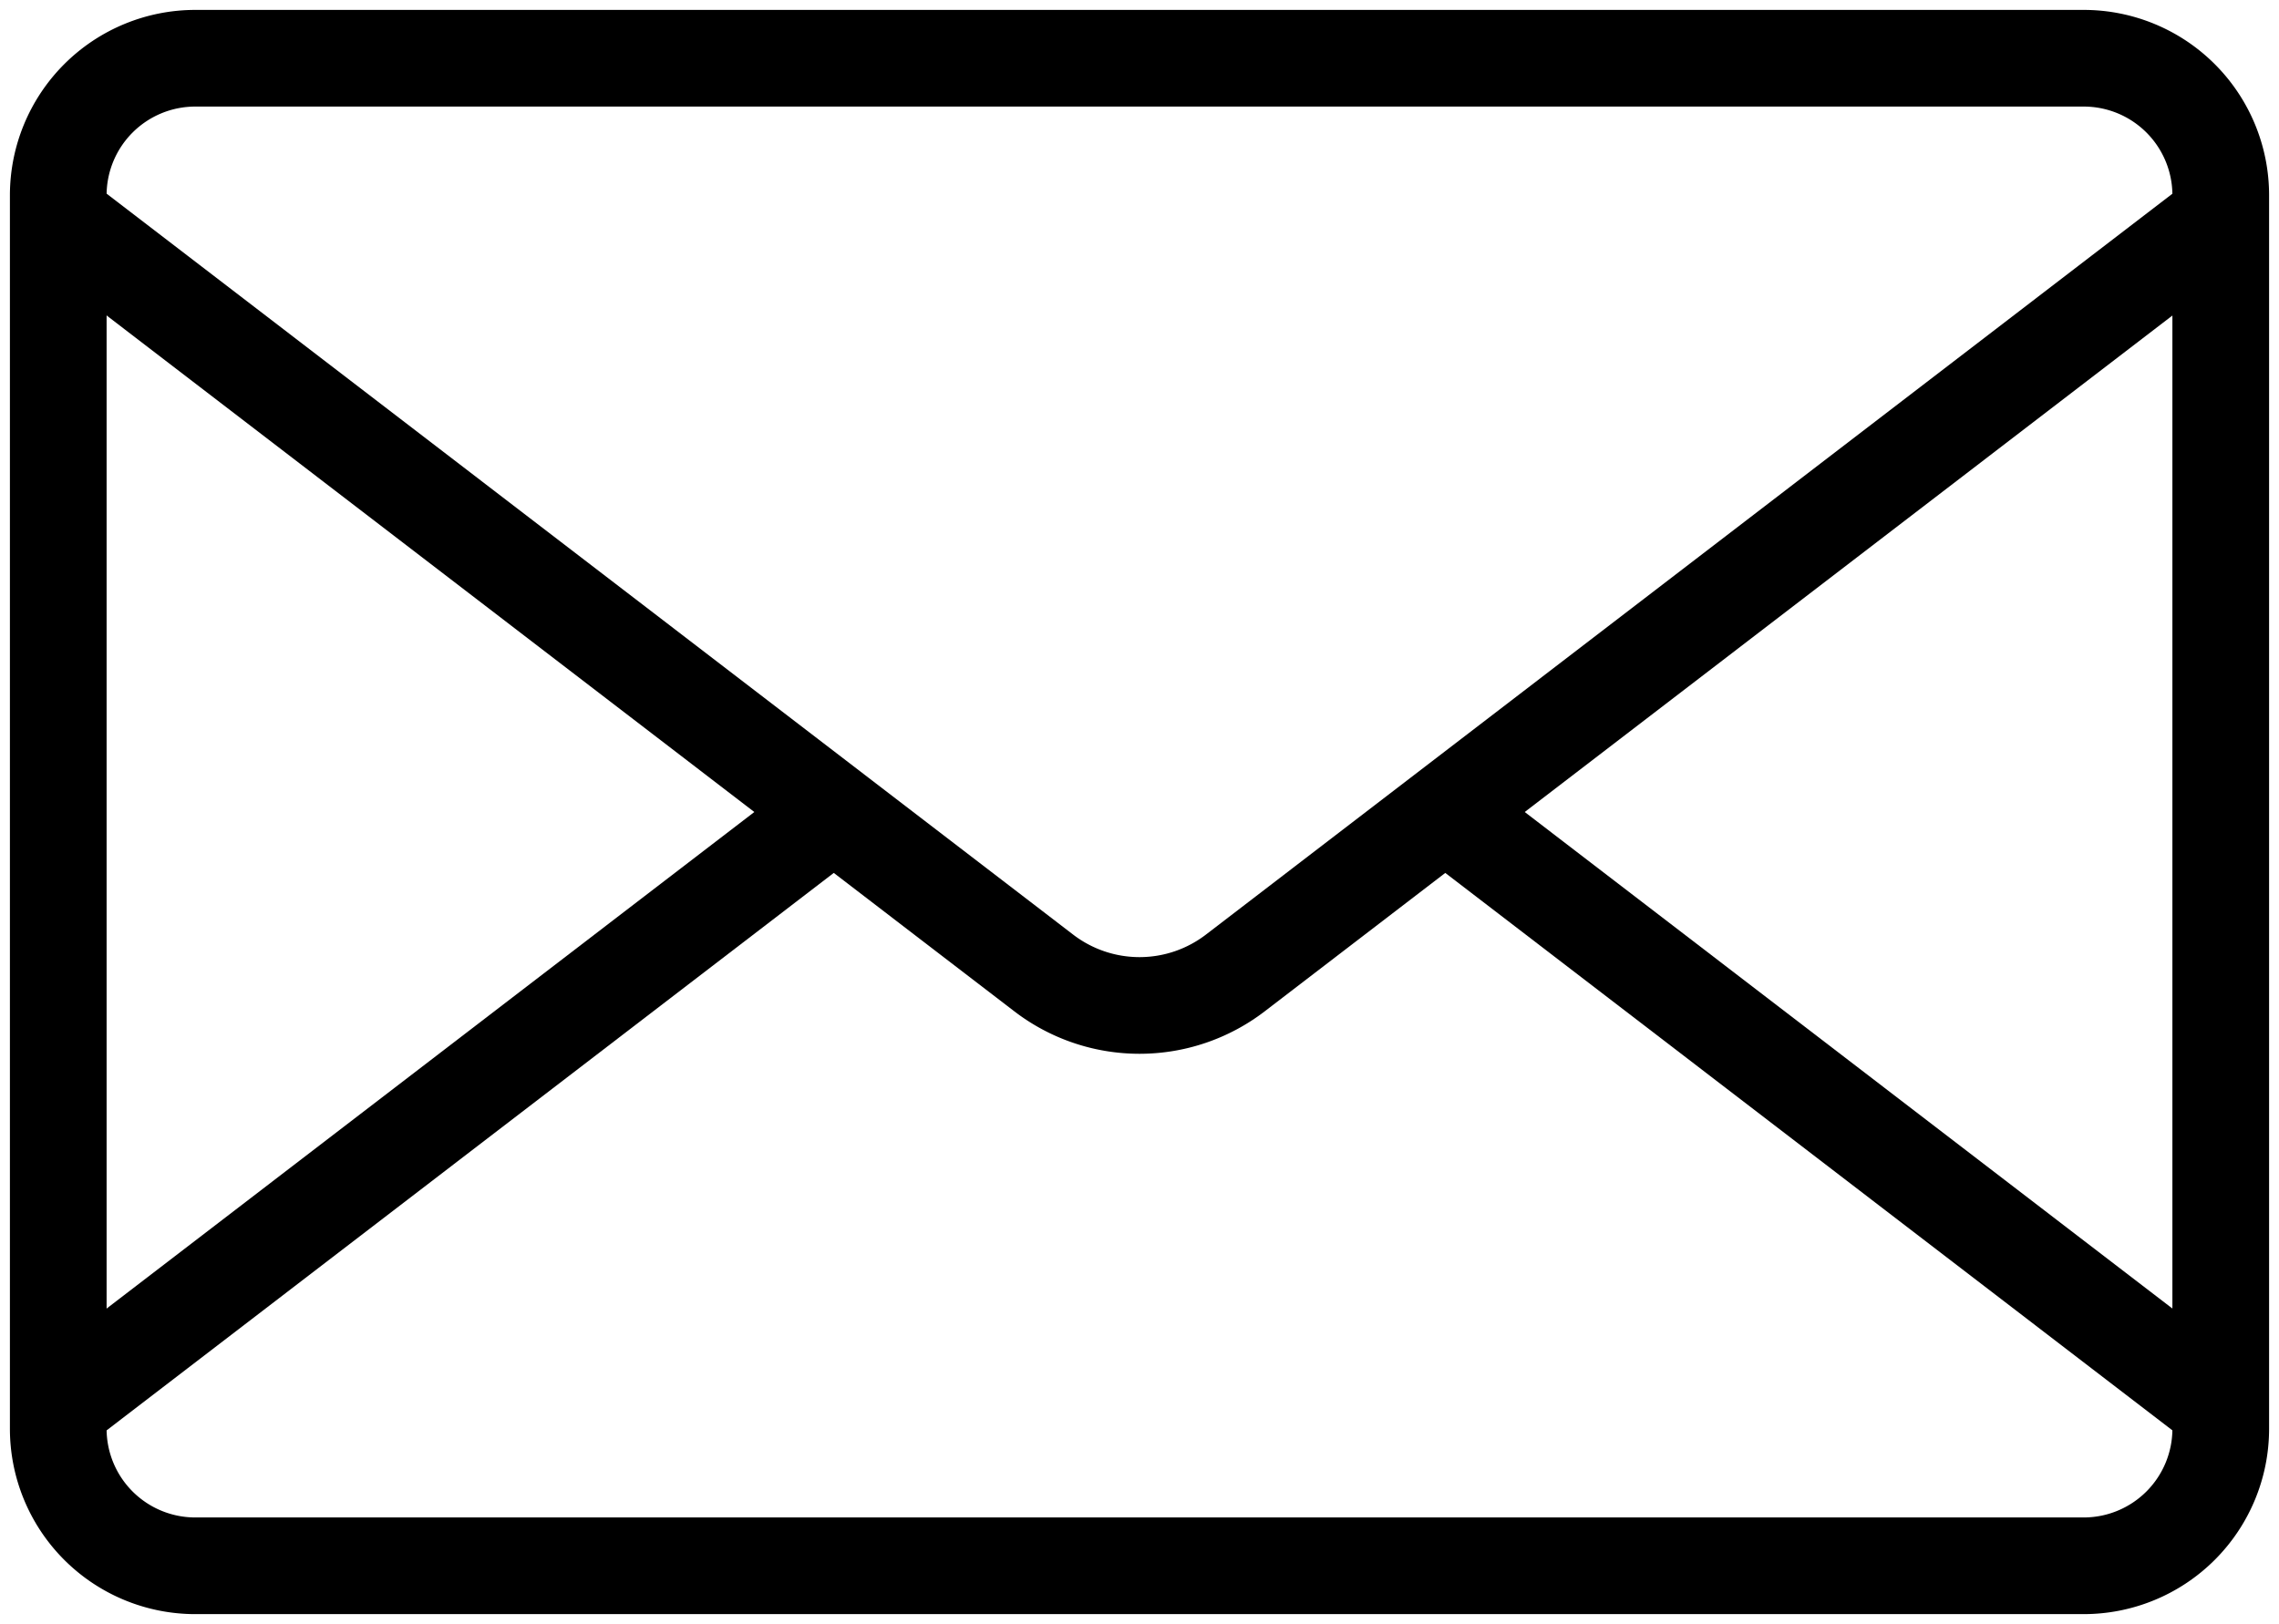
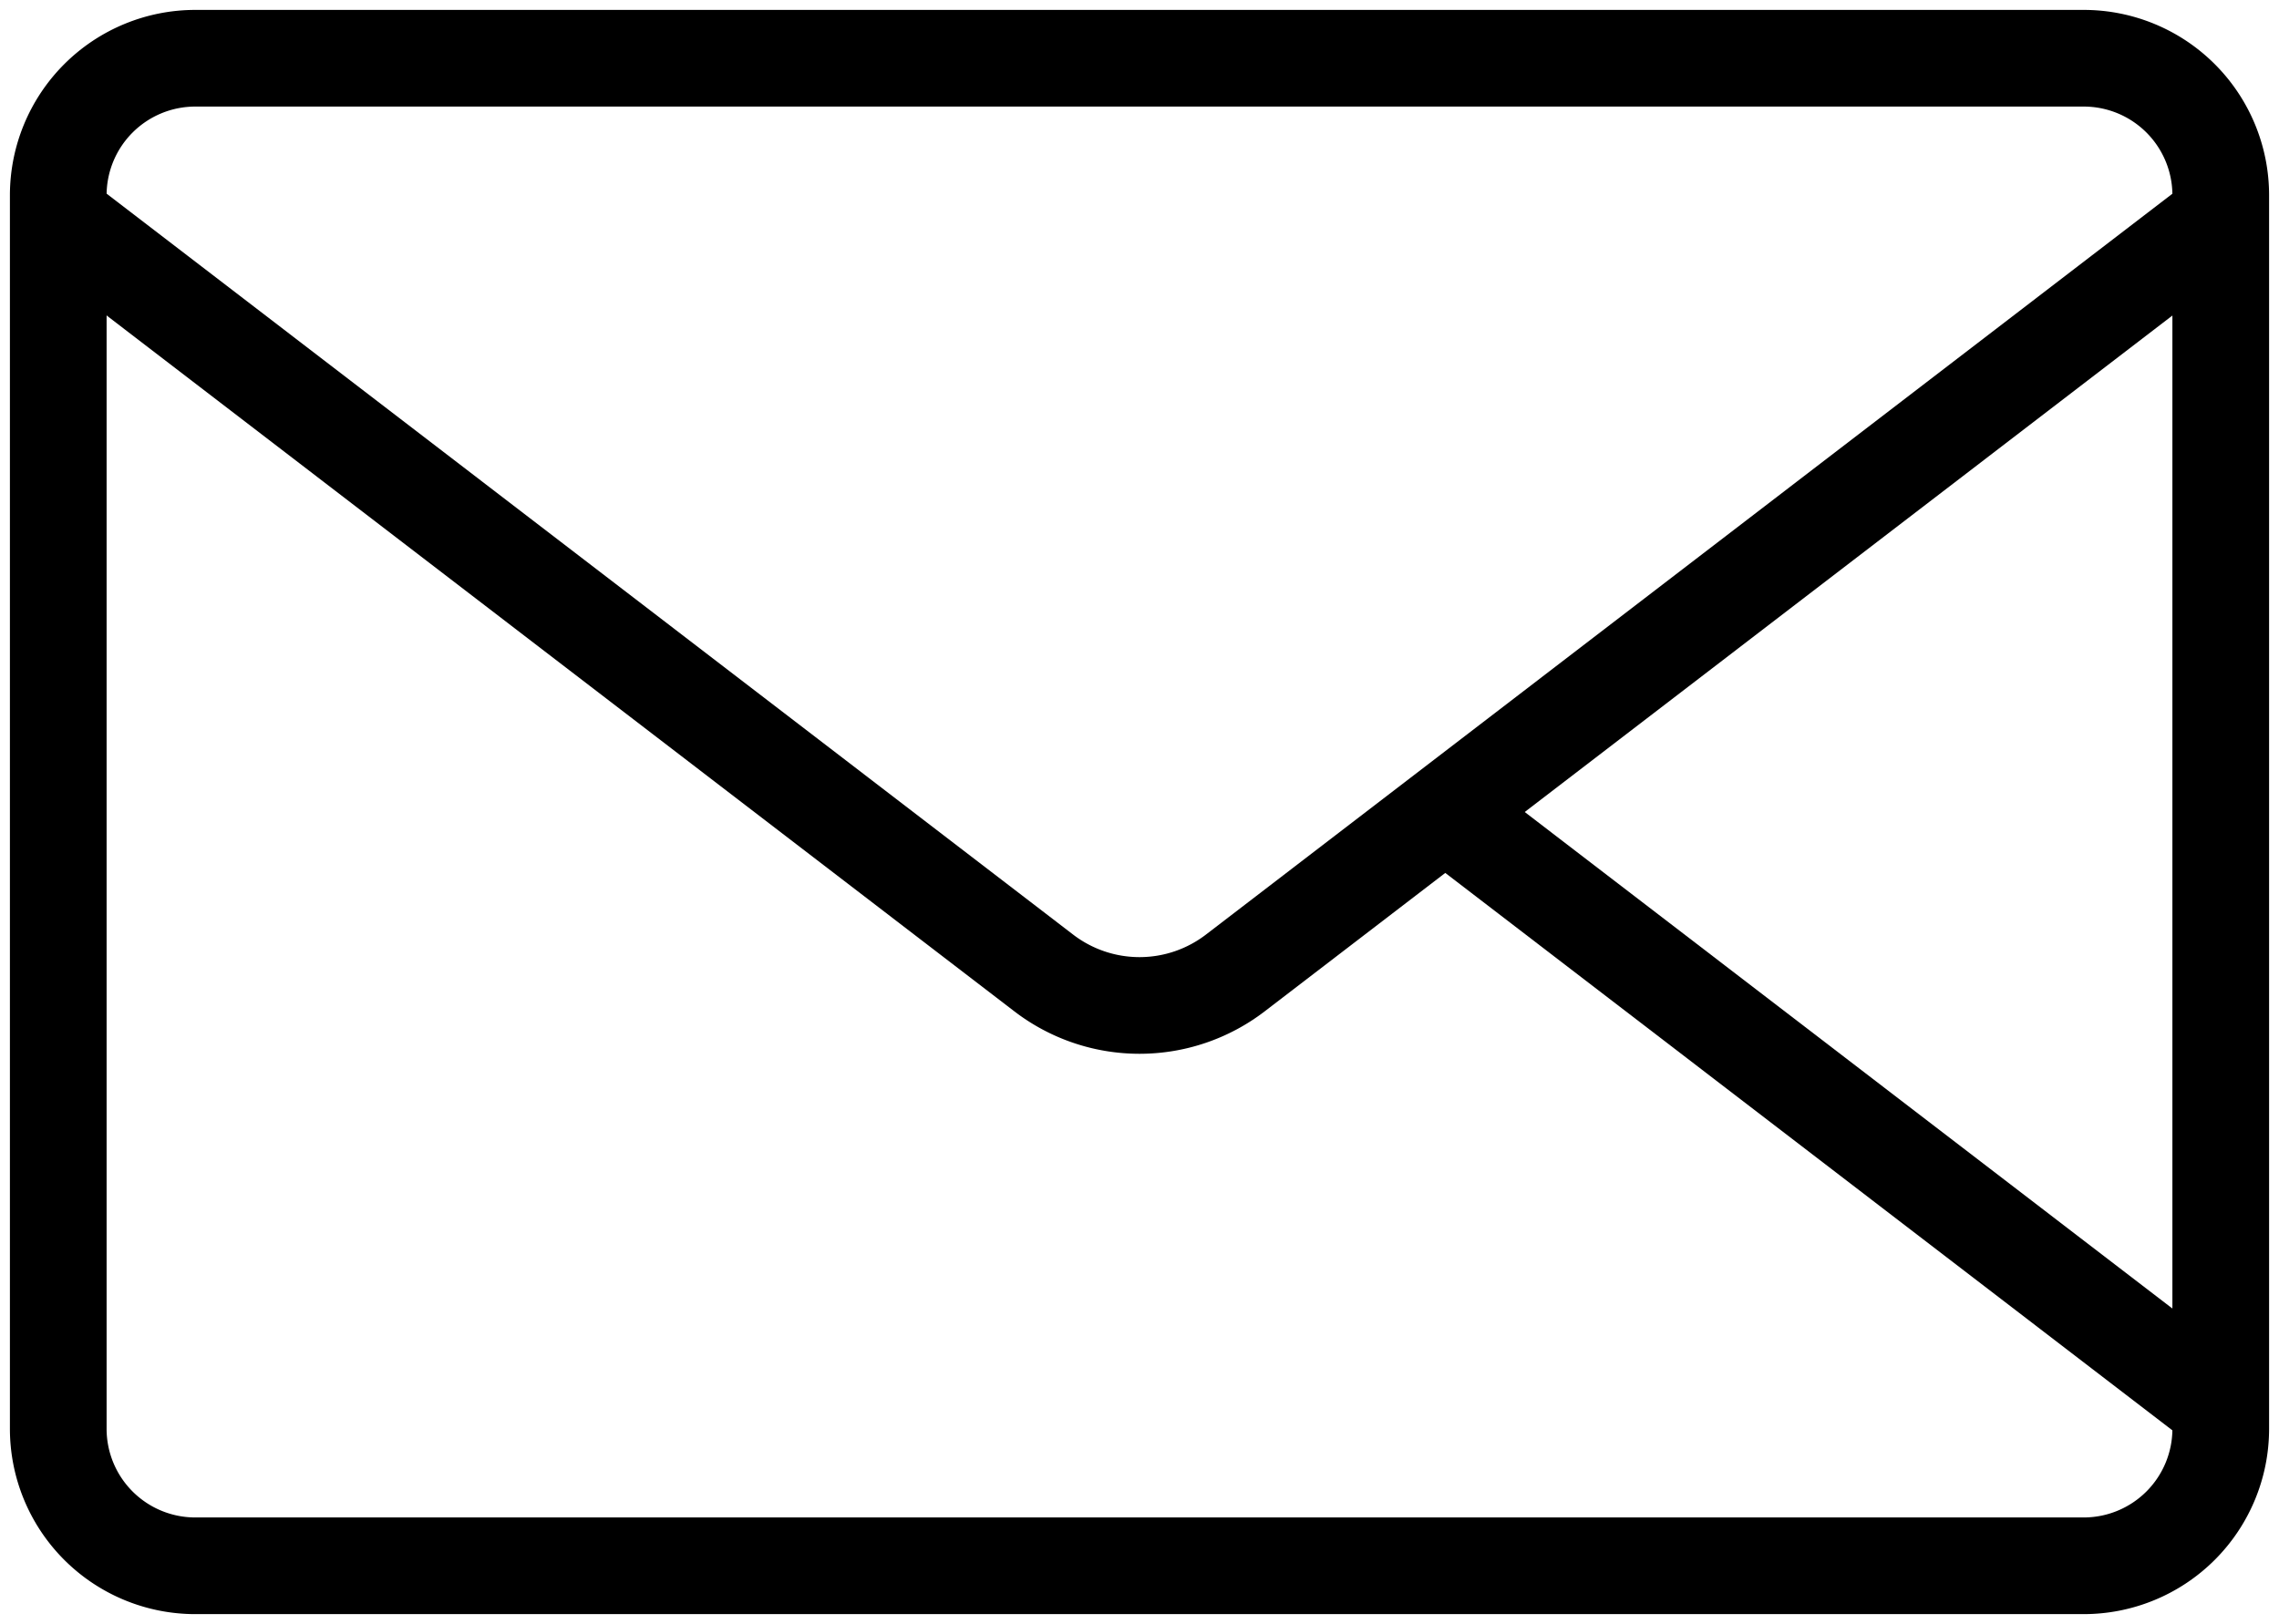
<svg xmlns="http://www.w3.org/2000/svg" width="47.14" height="33.601" viewBox="0 0 47.14 33.601">
  <defs>
    <clipPath id="clip-path">
      <rect id="長方形_1161" data-name="長方形 1161" width="47.14" height="33.601" fill="none" />
    </clipPath>
  </defs>
  <g id="グループ_551" data-name="グループ 551" transform="translate(0 0)">
    <g id="グループ_550" data-name="グループ 550" transform="translate(0 0)">
      <g id="グループ_549" data-name="グループ 549" transform="translate(0 0)" clip-path="url(#clip-path)">
        <path id="長方形_1160" data-name="長方形 1160" d="M2.835,0H41.9A2.834,2.834,0,0,1,44.73,2.834V28.357A2.835,2.835,0,0,1,41.9,31.192H2.835A2.835,2.835,0,0,1,0,28.357V2.835A2.835,2.835,0,0,1,2.835,0Z" transform="translate(1.205 1.205)" fill="none" stroke="#000" stroke-miterlimit="10" stroke-width="2" />
        <path id="パス_379" data-name="パス 379" d="M45.732,3.735,25.347,19.366a3.256,3.256,0,0,1-3.963,0L1,3.735" transform="translate(0.205 0.765)" fill="none" stroke="#000" stroke-miterlimit="10" stroke-width="2" />
        <line id="線_7495" data-name="線 7495" x2="16.041" y2="12.301" transform="translate(29.895 16.801)" fill="none" stroke="#000" stroke-miterlimit="10" stroke-width="2" />
-         <line id="線_7496" data-name="線 7496" y1="12.301" x2="16.041" transform="translate(1.205 16.801)" fill="none" stroke="#000" stroke-miterlimit="10" stroke-width="2" />
      </g>
    </g>
  </g>
</svg>